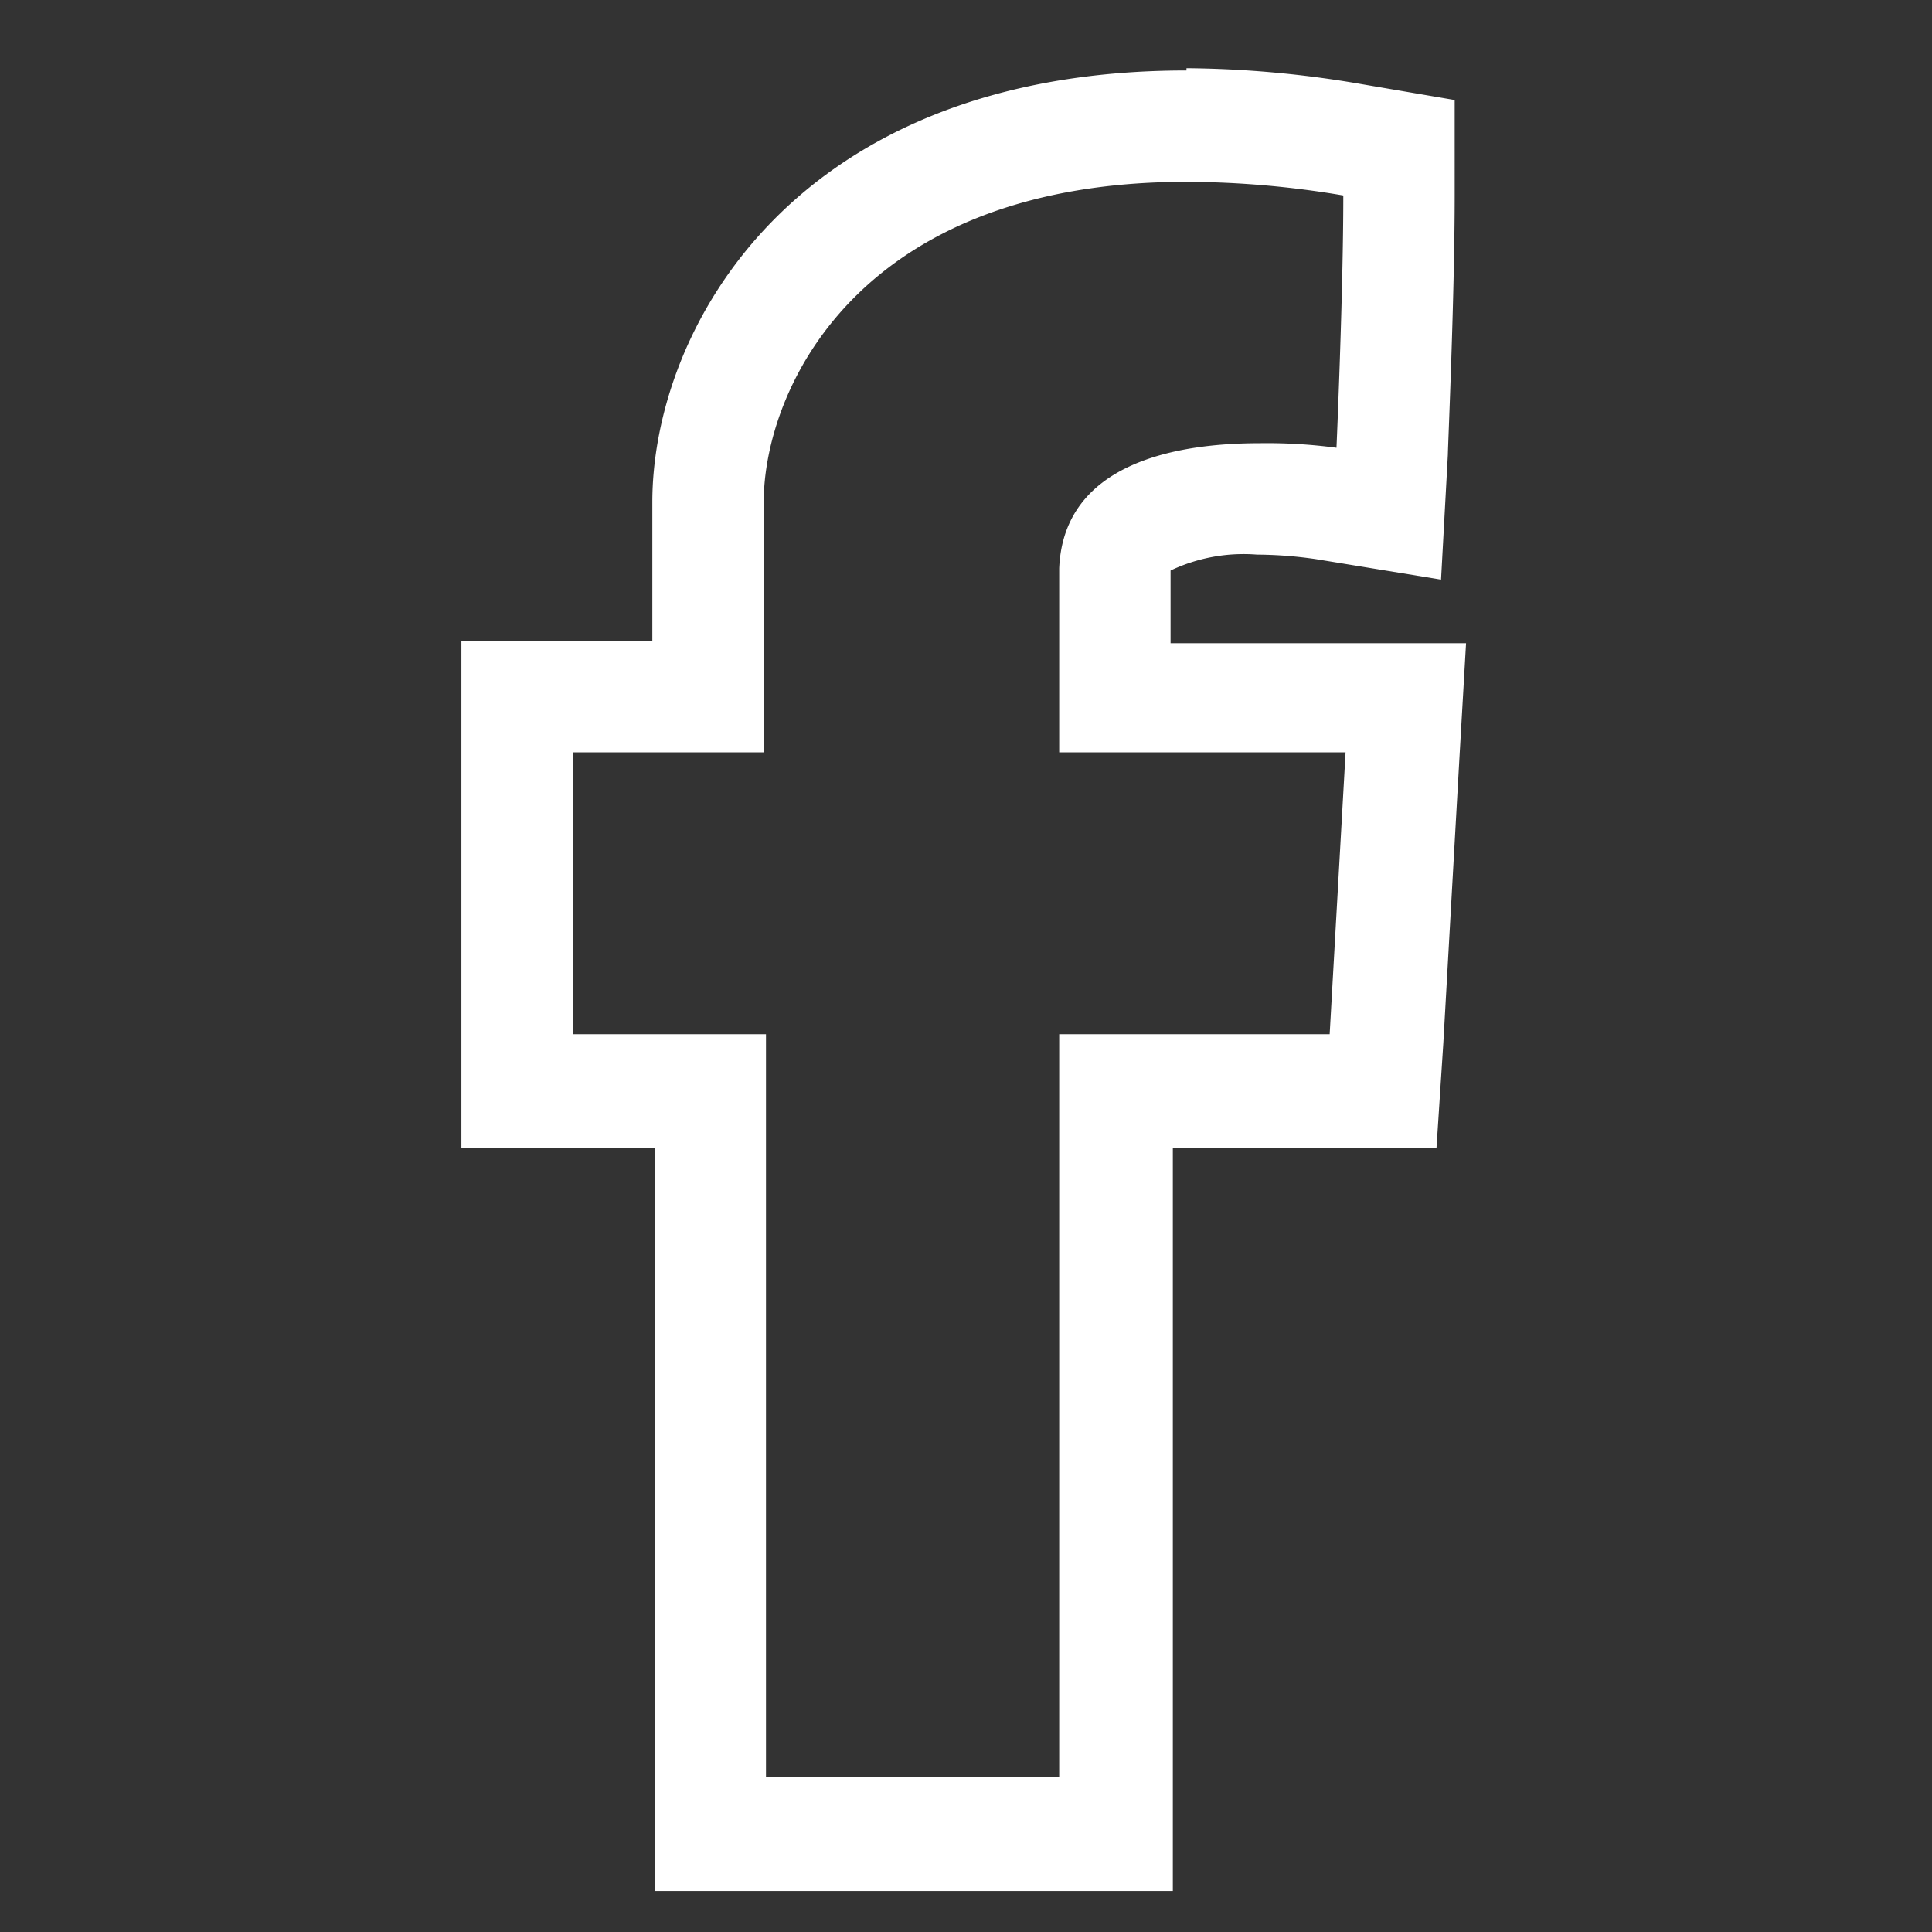
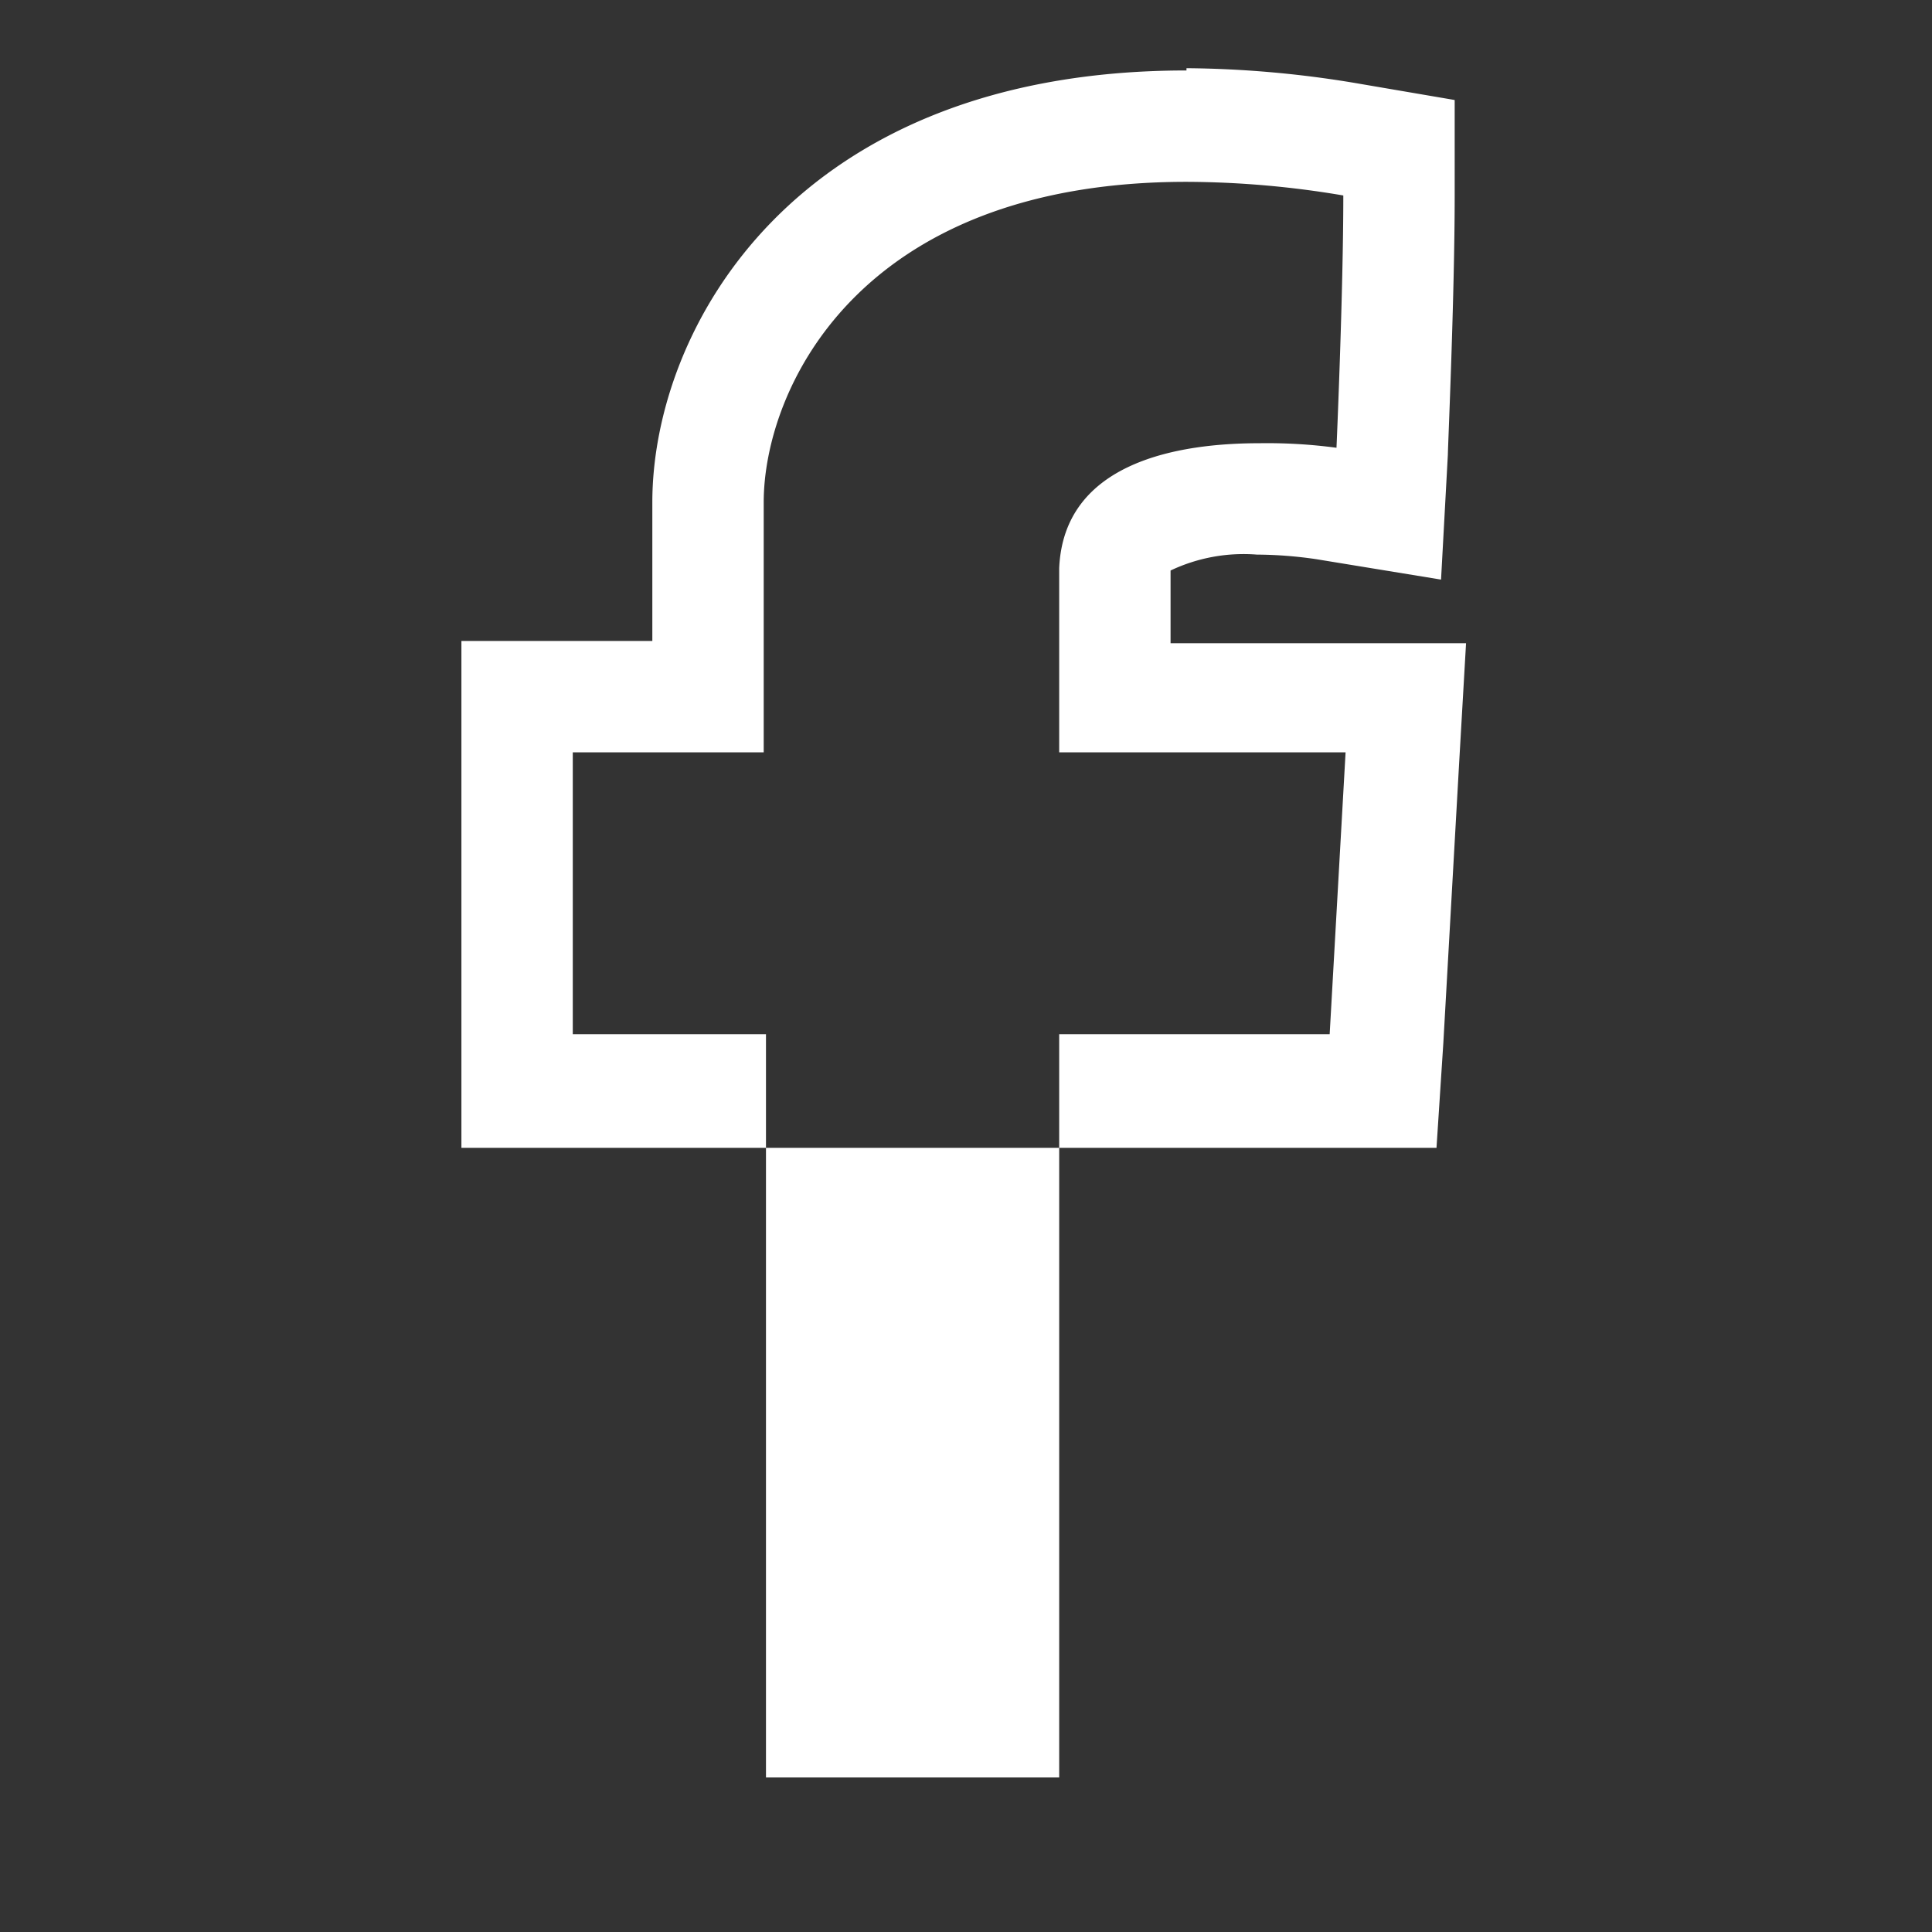
<svg xmlns="http://www.w3.org/2000/svg" id="Layer_1" data-name="Layer 1" viewBox="0 0 85 85">
  <rect x="0" y="0" width="85" height="85" fill="#333333" stroke="none" />
  <defs>
    <style>.cls-1{fill:#ffffff;}</style>
  </defs>
  <title>millbrook_icon_2018</title>
-   <path class="cls-1" d="M52.2,8a41.8,41.8,0,0,1,6.9.6c0,4.3-.3,11.1-.3,11.1a23,23,0,0,0-3.4-.2c-3.5,0-8.6.8-8.8,5.5v8.1H59.2l-.7,12.4H46.6V78.2H33.7V45.5H25.2V33.1h8.4V22.1C33.6,17.2,37.7,8,52.2,8m0-4.9c-17.3,0-23.5,11.4-23.5,19v6.1H20.3V50.5h8.5V83.2H51.6V50.5H63.2l.3-4.6.7-12.4.3-5.2h-13V25.1a7.5,7.5,0,0,1,3.8-.7,18.6,18.6,0,0,1,2.6.2l5.5.9.3-5.5c0-.3.3-7,.3-11.4V4.4l-4.1-.7A47,47,0,0,0,52.2,3Z" />
+   <path class="cls-1" d="M52.2,8a41.8,41.8,0,0,1,6.9.6c0,4.3-.3,11.1-.3,11.1a23,23,0,0,0-3.4-.2c-3.5,0-8.6.8-8.8,5.5v8.1H59.2l-.7,12.4H46.6V78.2H33.7V45.5H25.2V33.1h8.4V22.1C33.6,17.2,37.7,8,52.2,8m0-4.9c-17.3,0-23.5,11.4-23.5,19v6.1H20.3V50.5h8.5V83.2V50.5H63.2l.3-4.6.7-12.4.3-5.2h-13V25.1a7.5,7.5,0,0,1,3.8-.7,18.6,18.6,0,0,1,2.6.2l5.5.9.3-5.5c0-.3.3-7,.3-11.4V4.4l-4.1-.7A47,47,0,0,0,52.2,3Z" />
</svg>